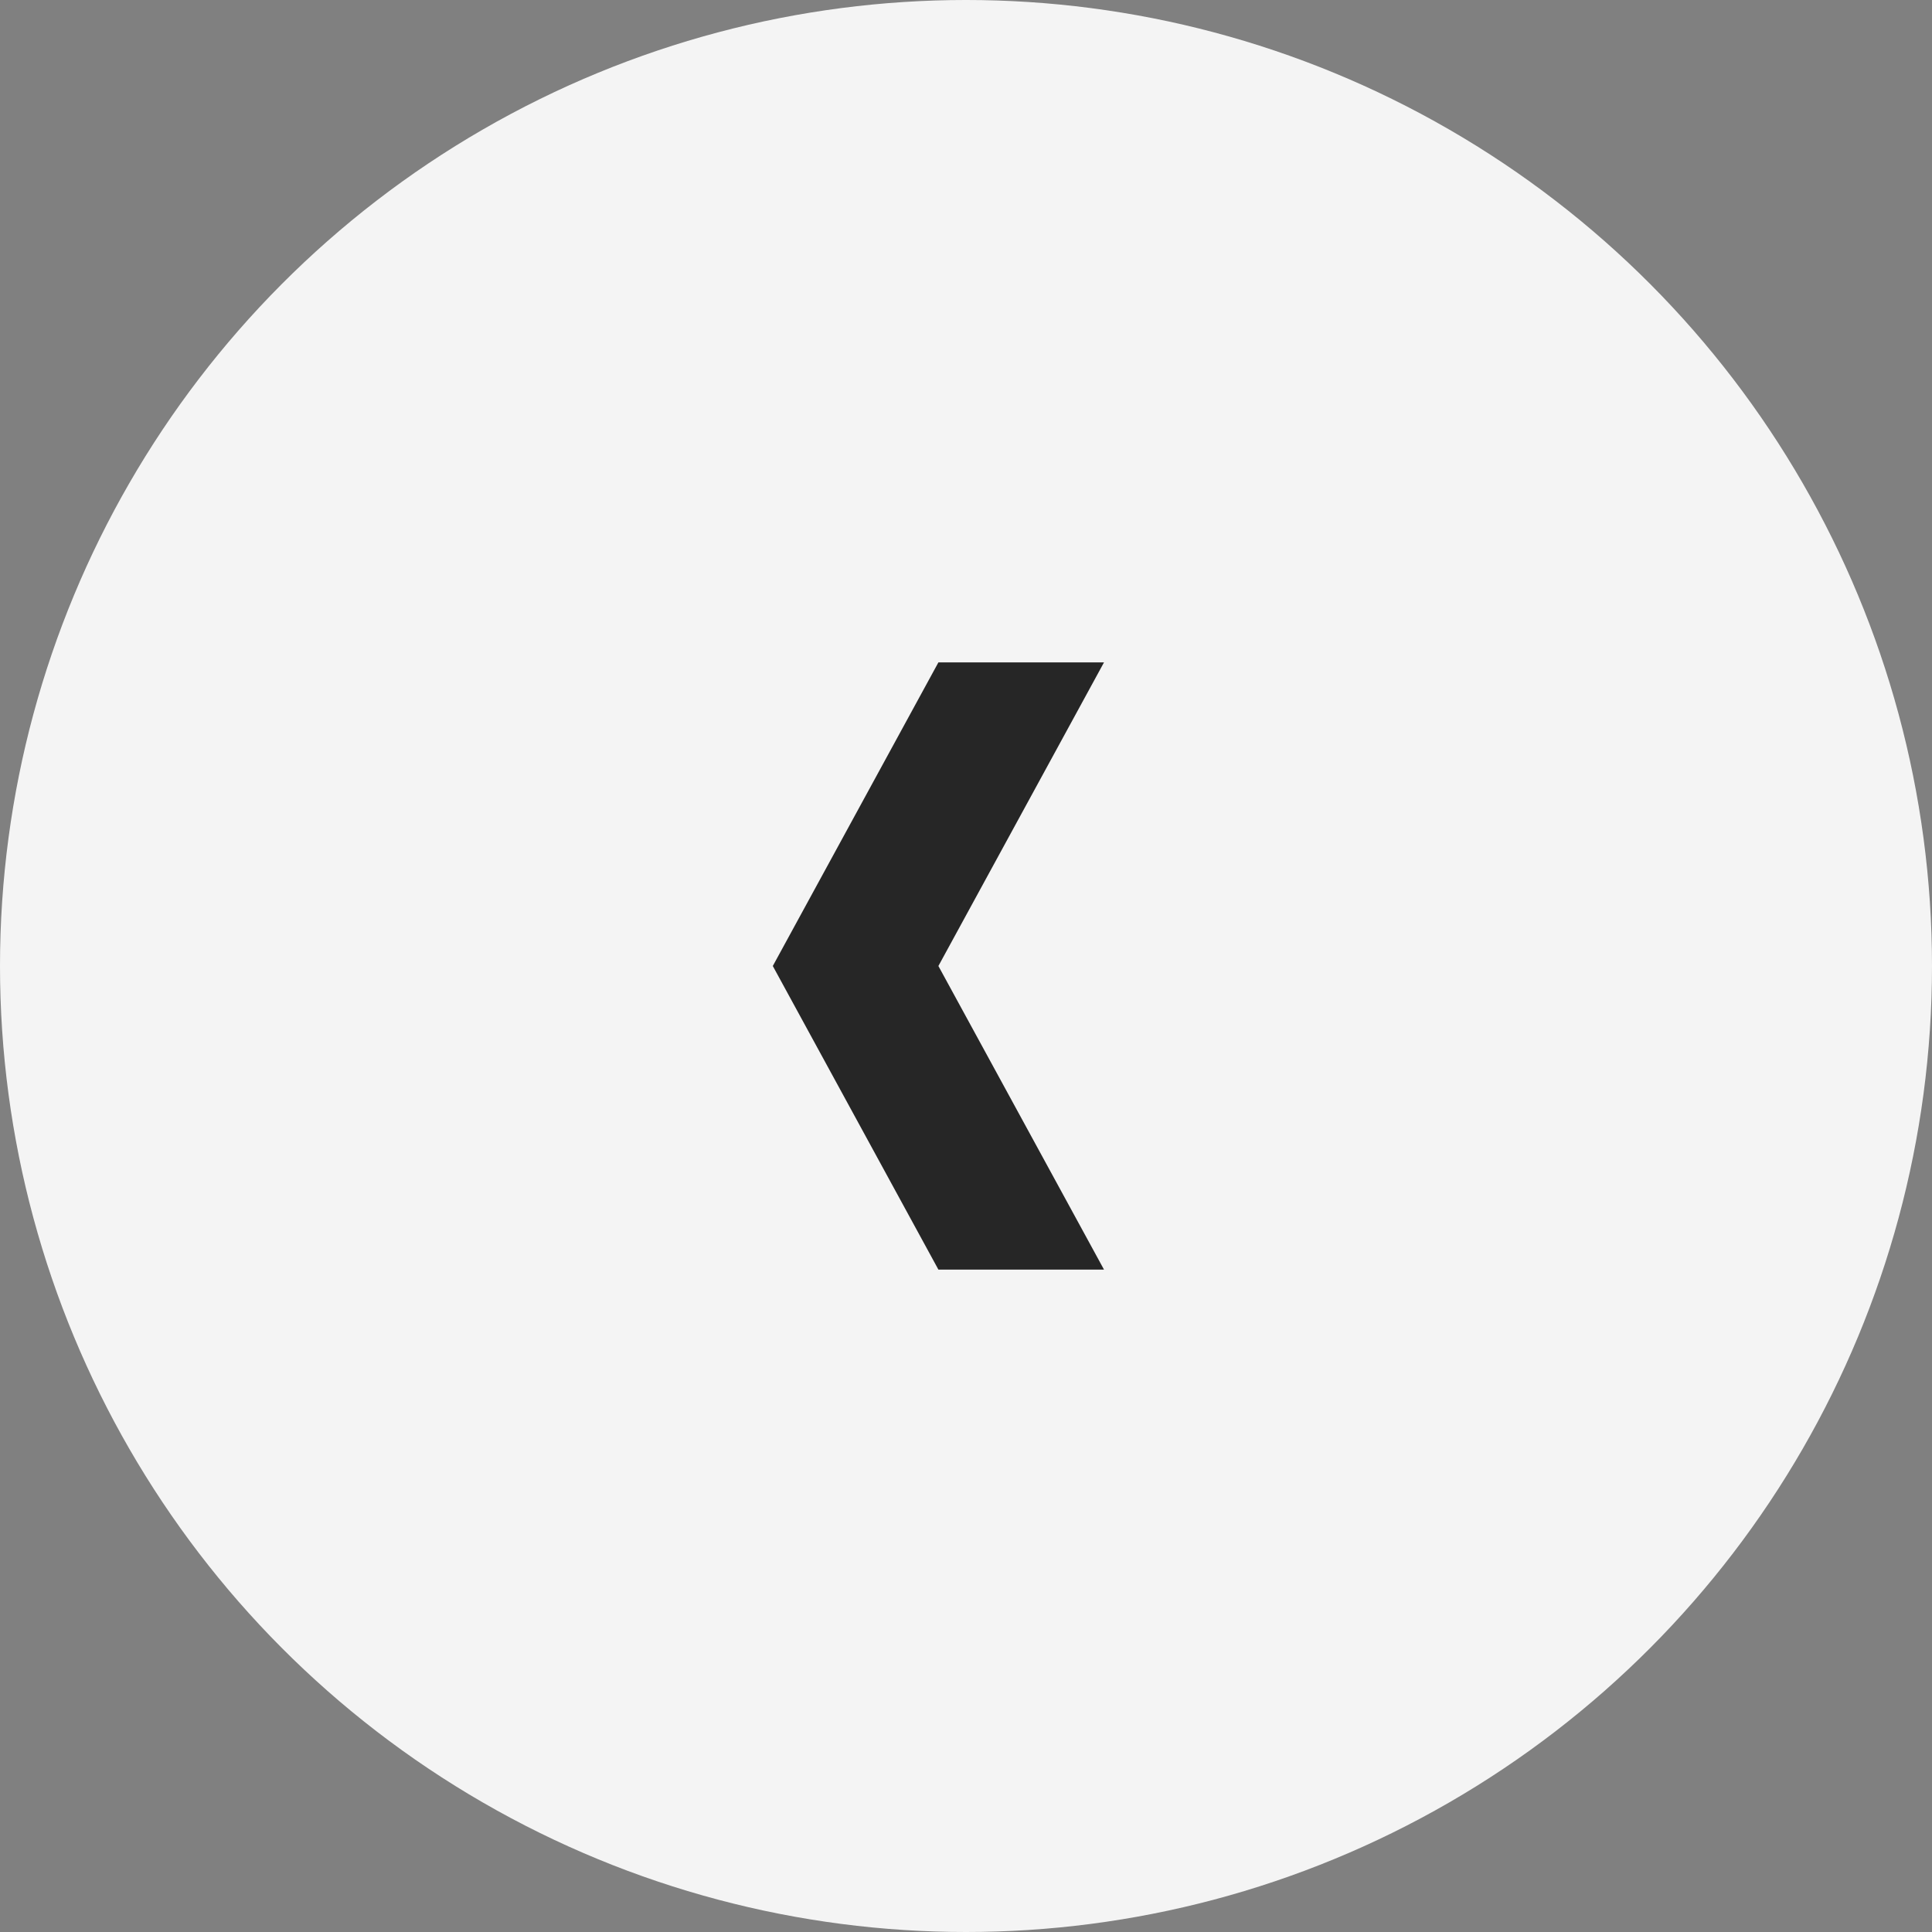
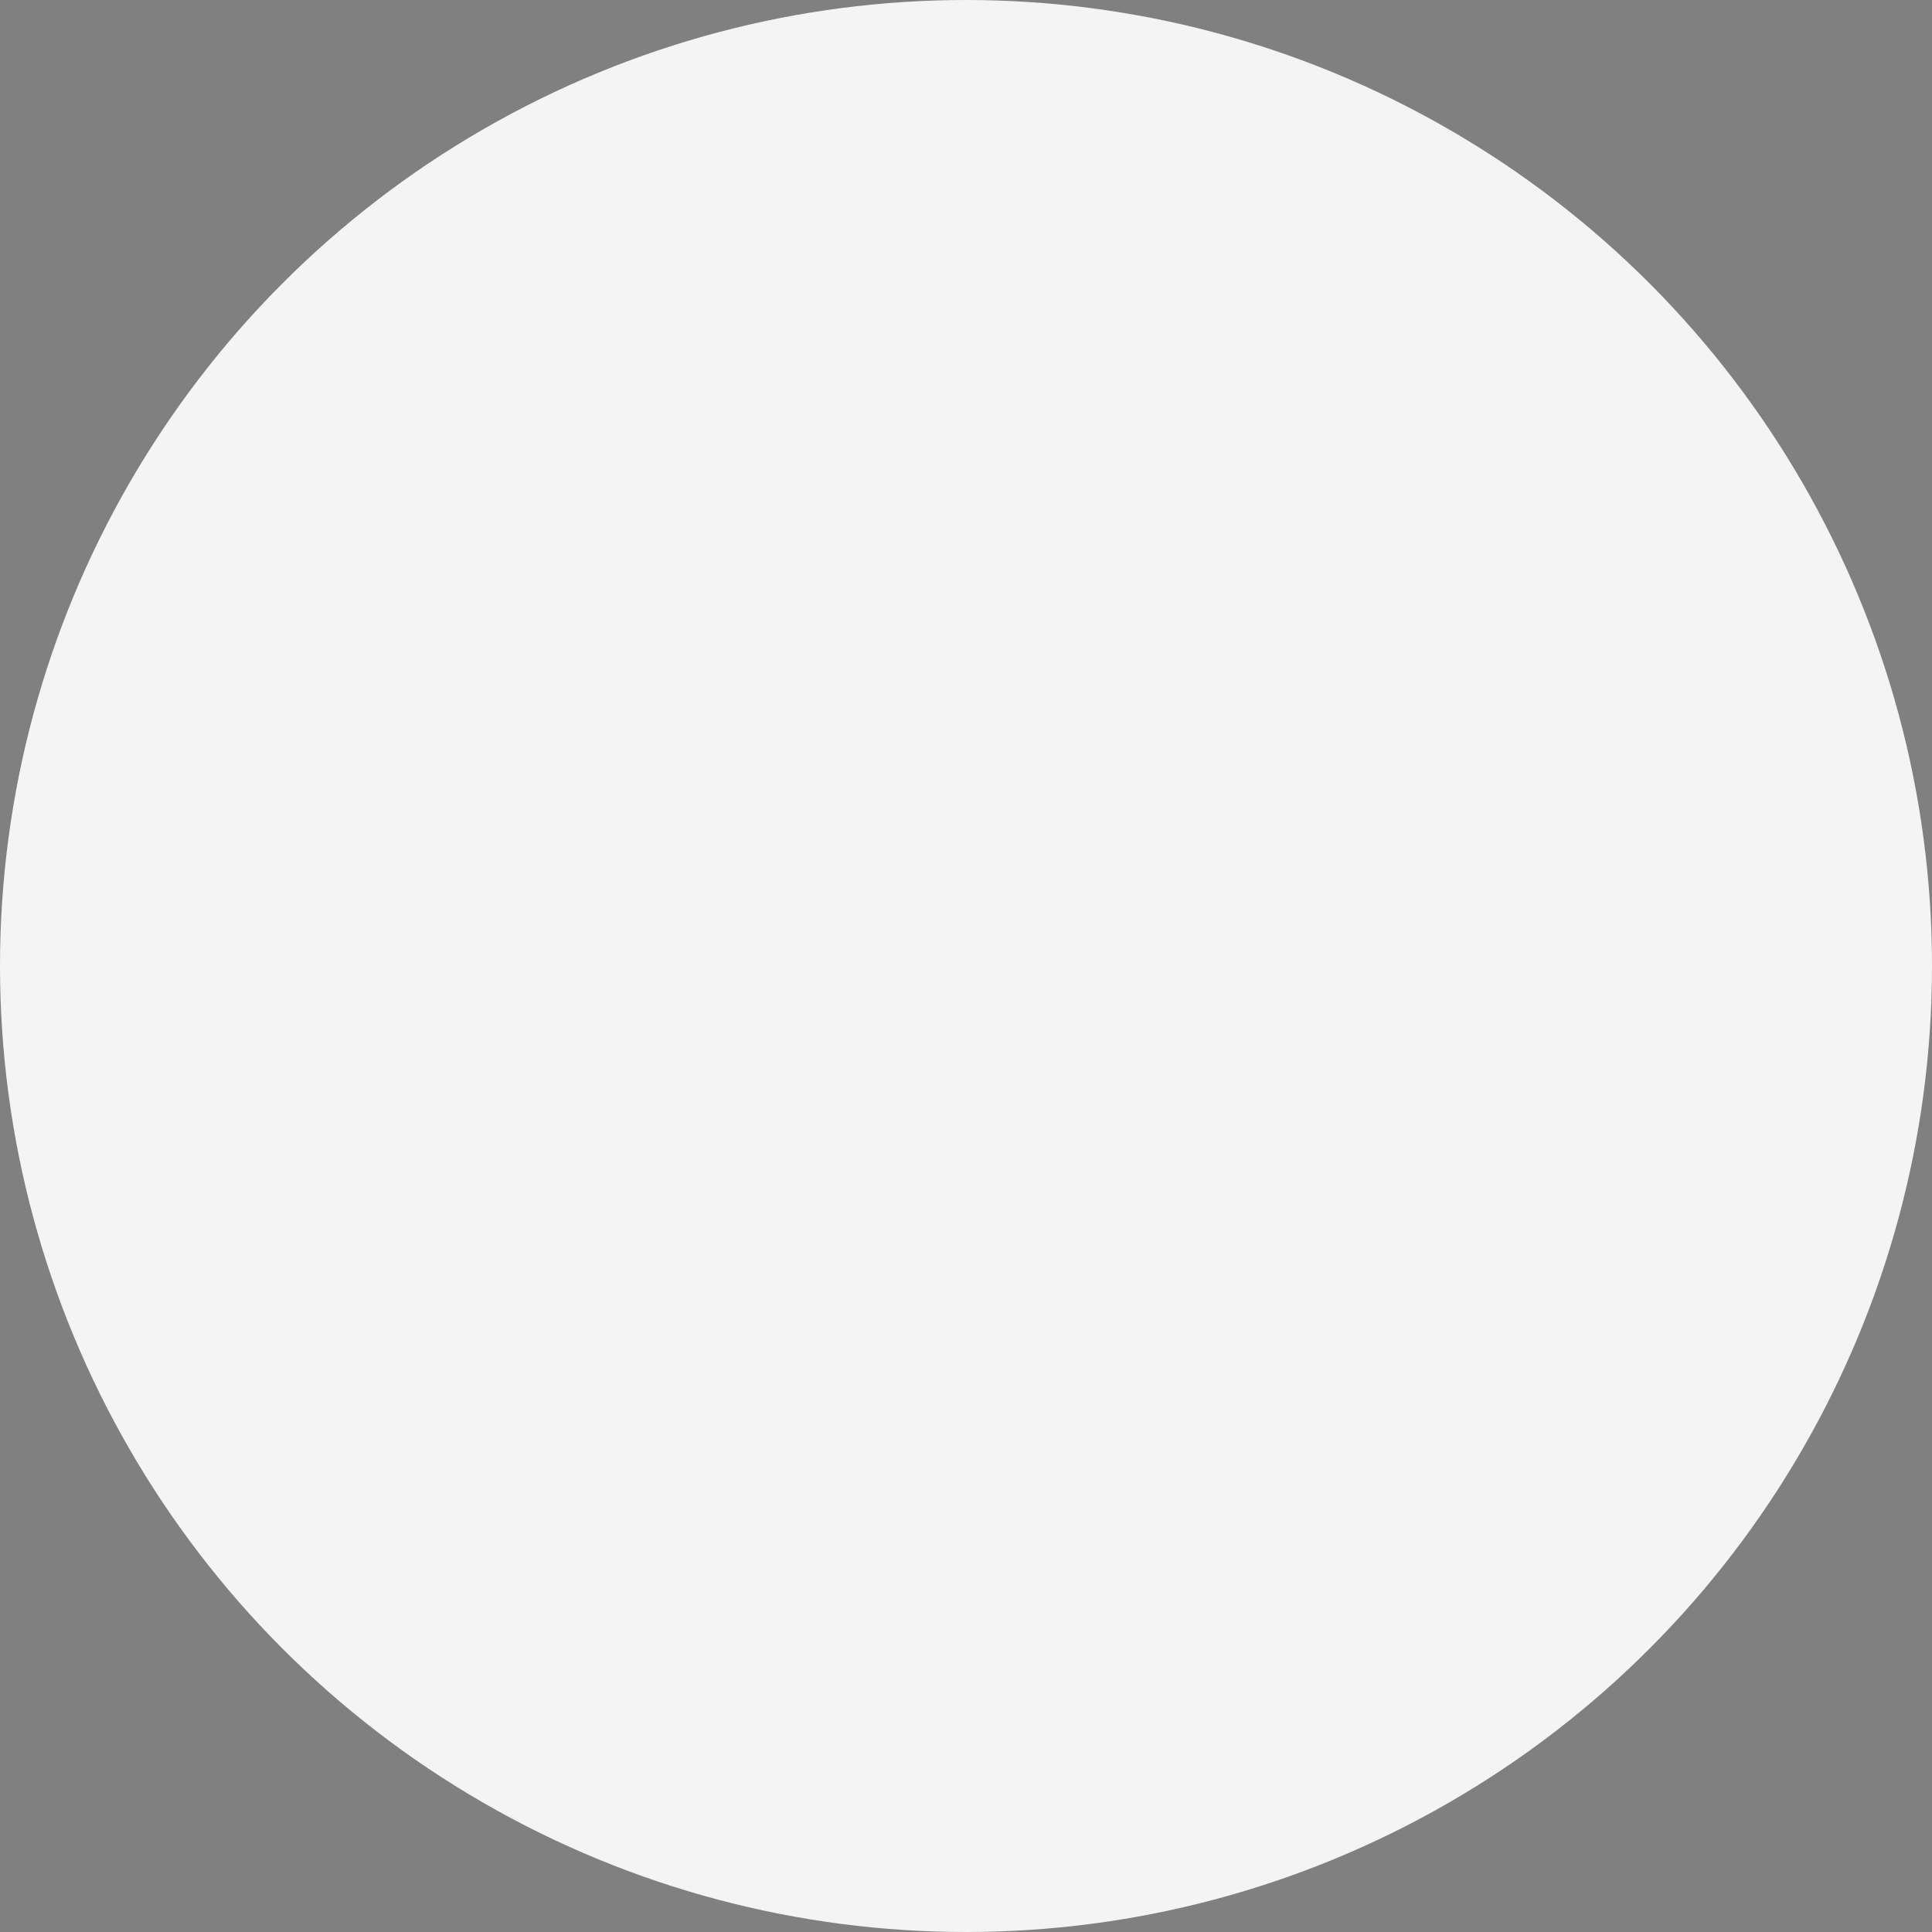
<svg xmlns="http://www.w3.org/2000/svg" width="35" height="35" fill="none">
  <rect width="100%" height="100%" fill="#808080" stroke="none" />
  <circle cx="17.5" cy="17.5" r="17.5" fill="#f4f4f4" />
-   <path fill-rule="evenodd" clip-rule="evenodd" d="M20 12h-3l-3 5.5 3 5.5h3l-3-5.5 3-5.5z" fill="#262626" />
</svg>